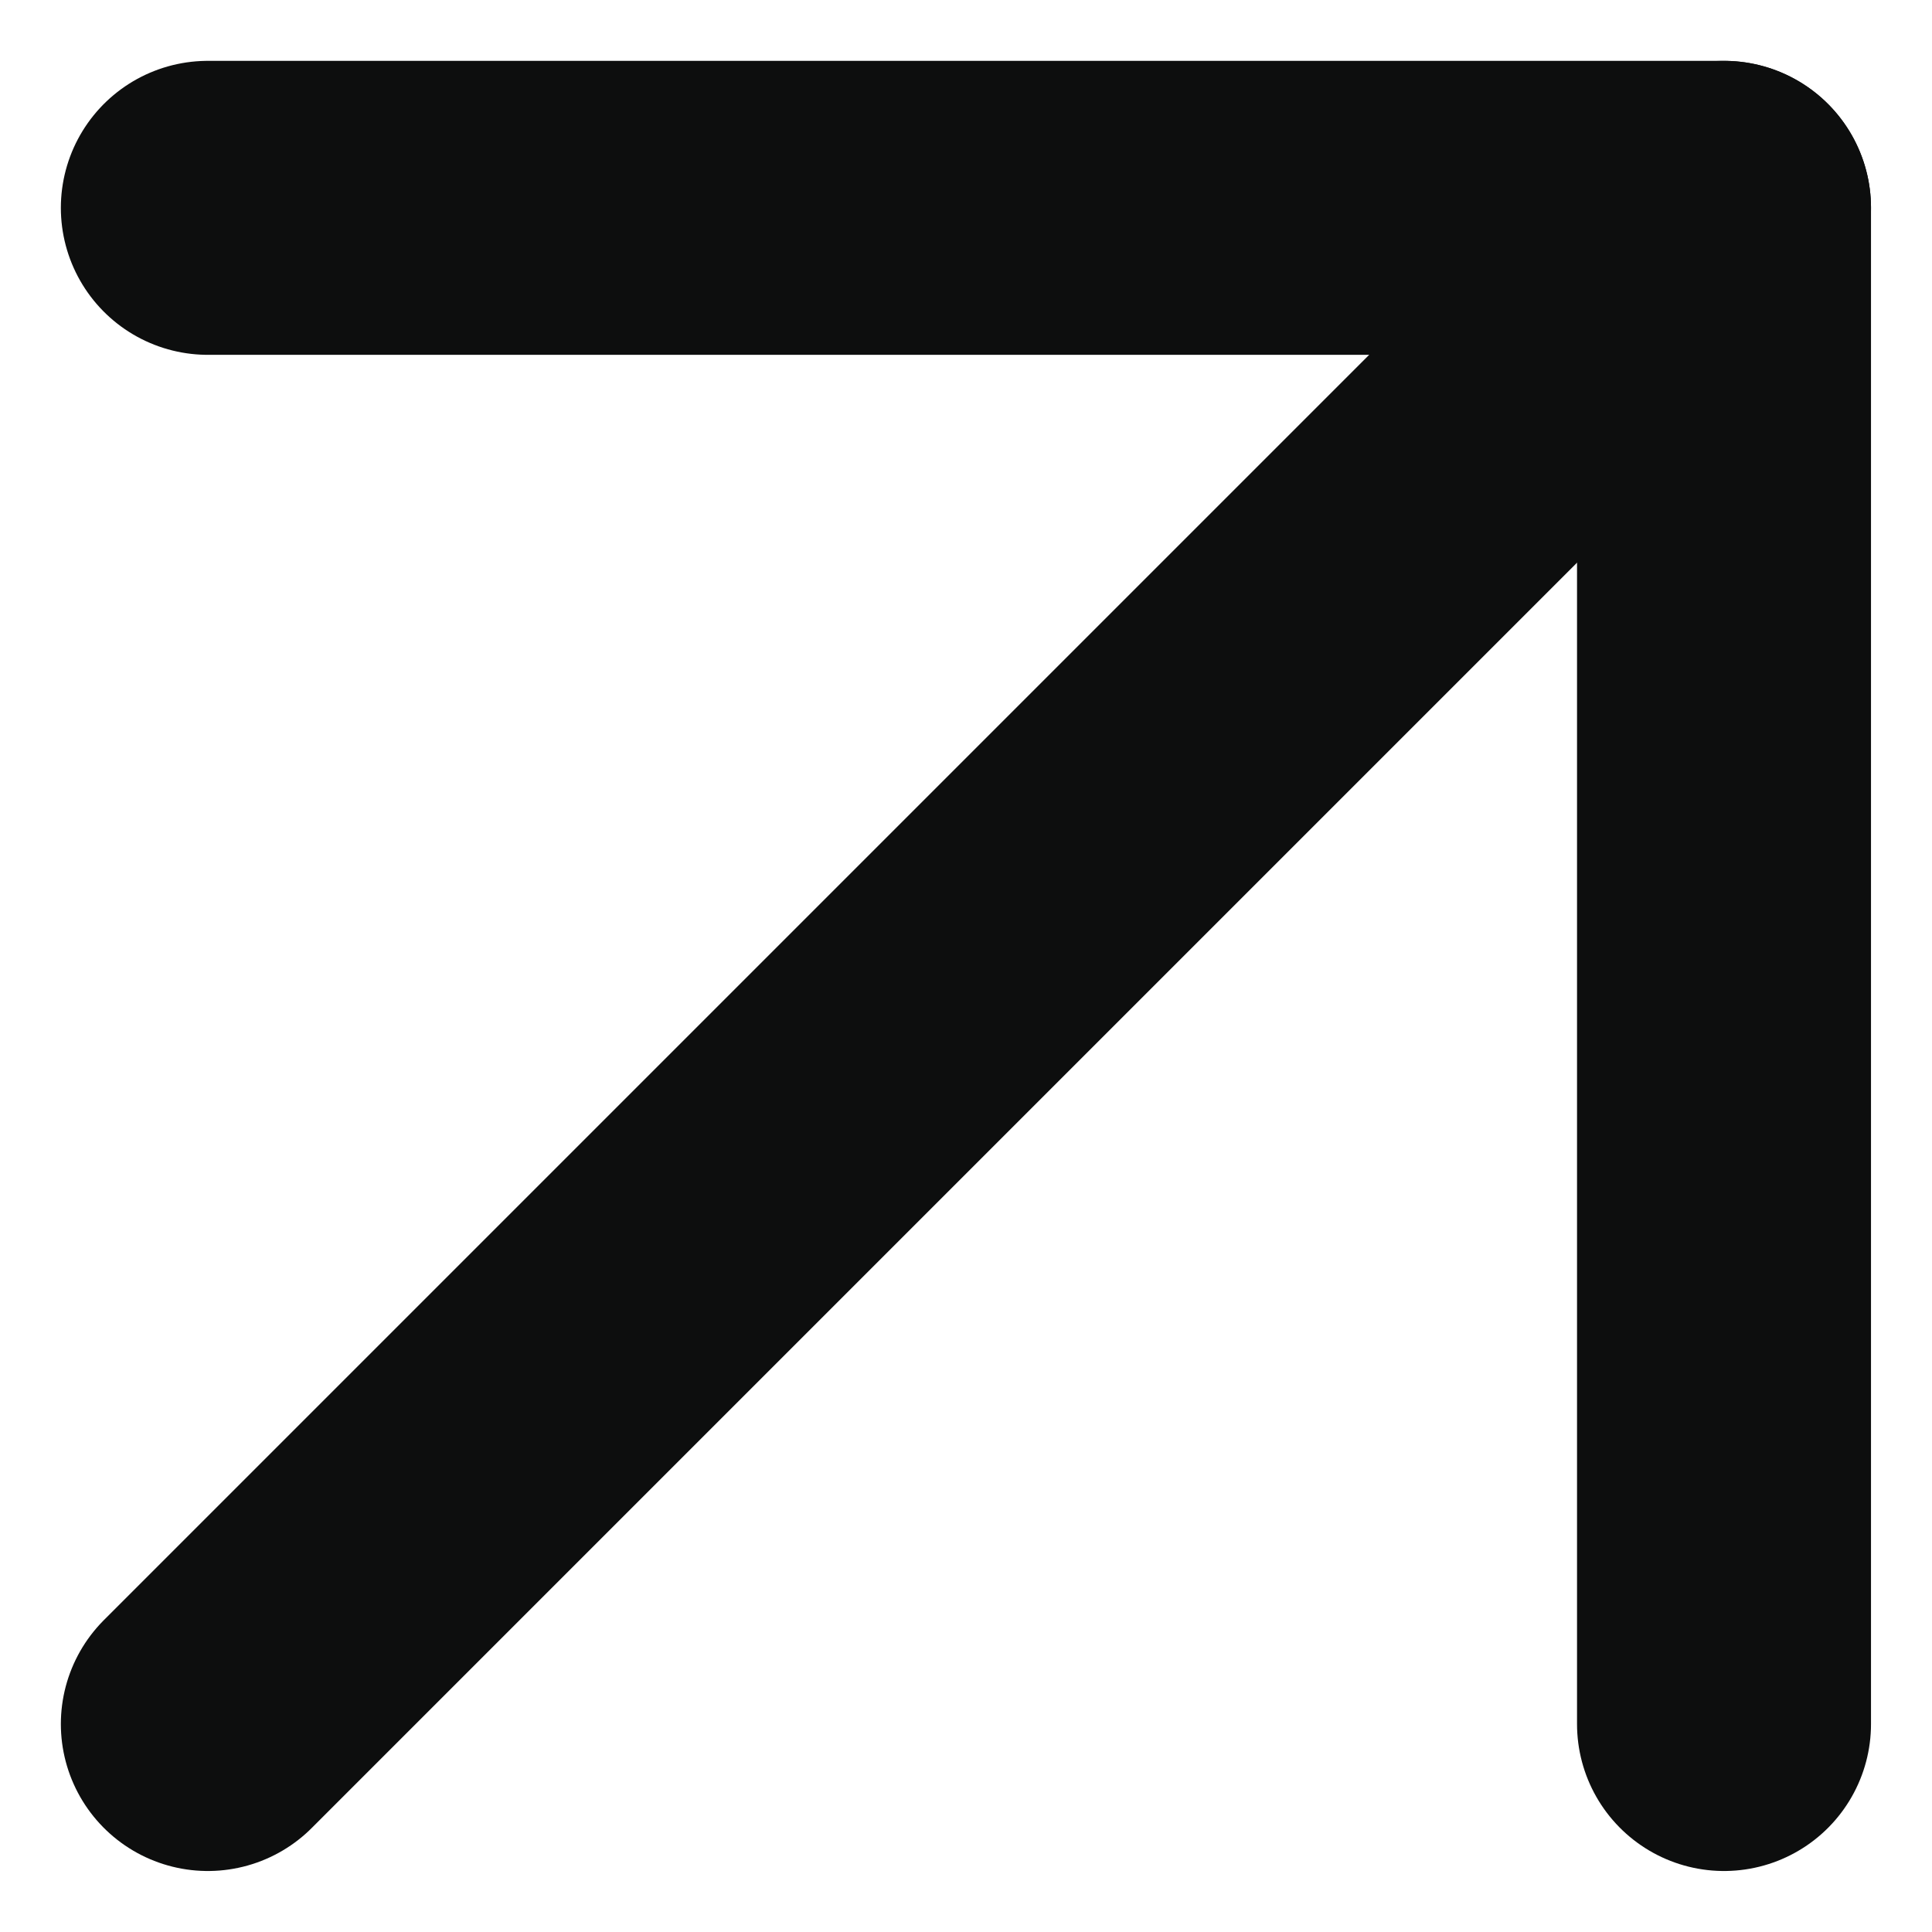
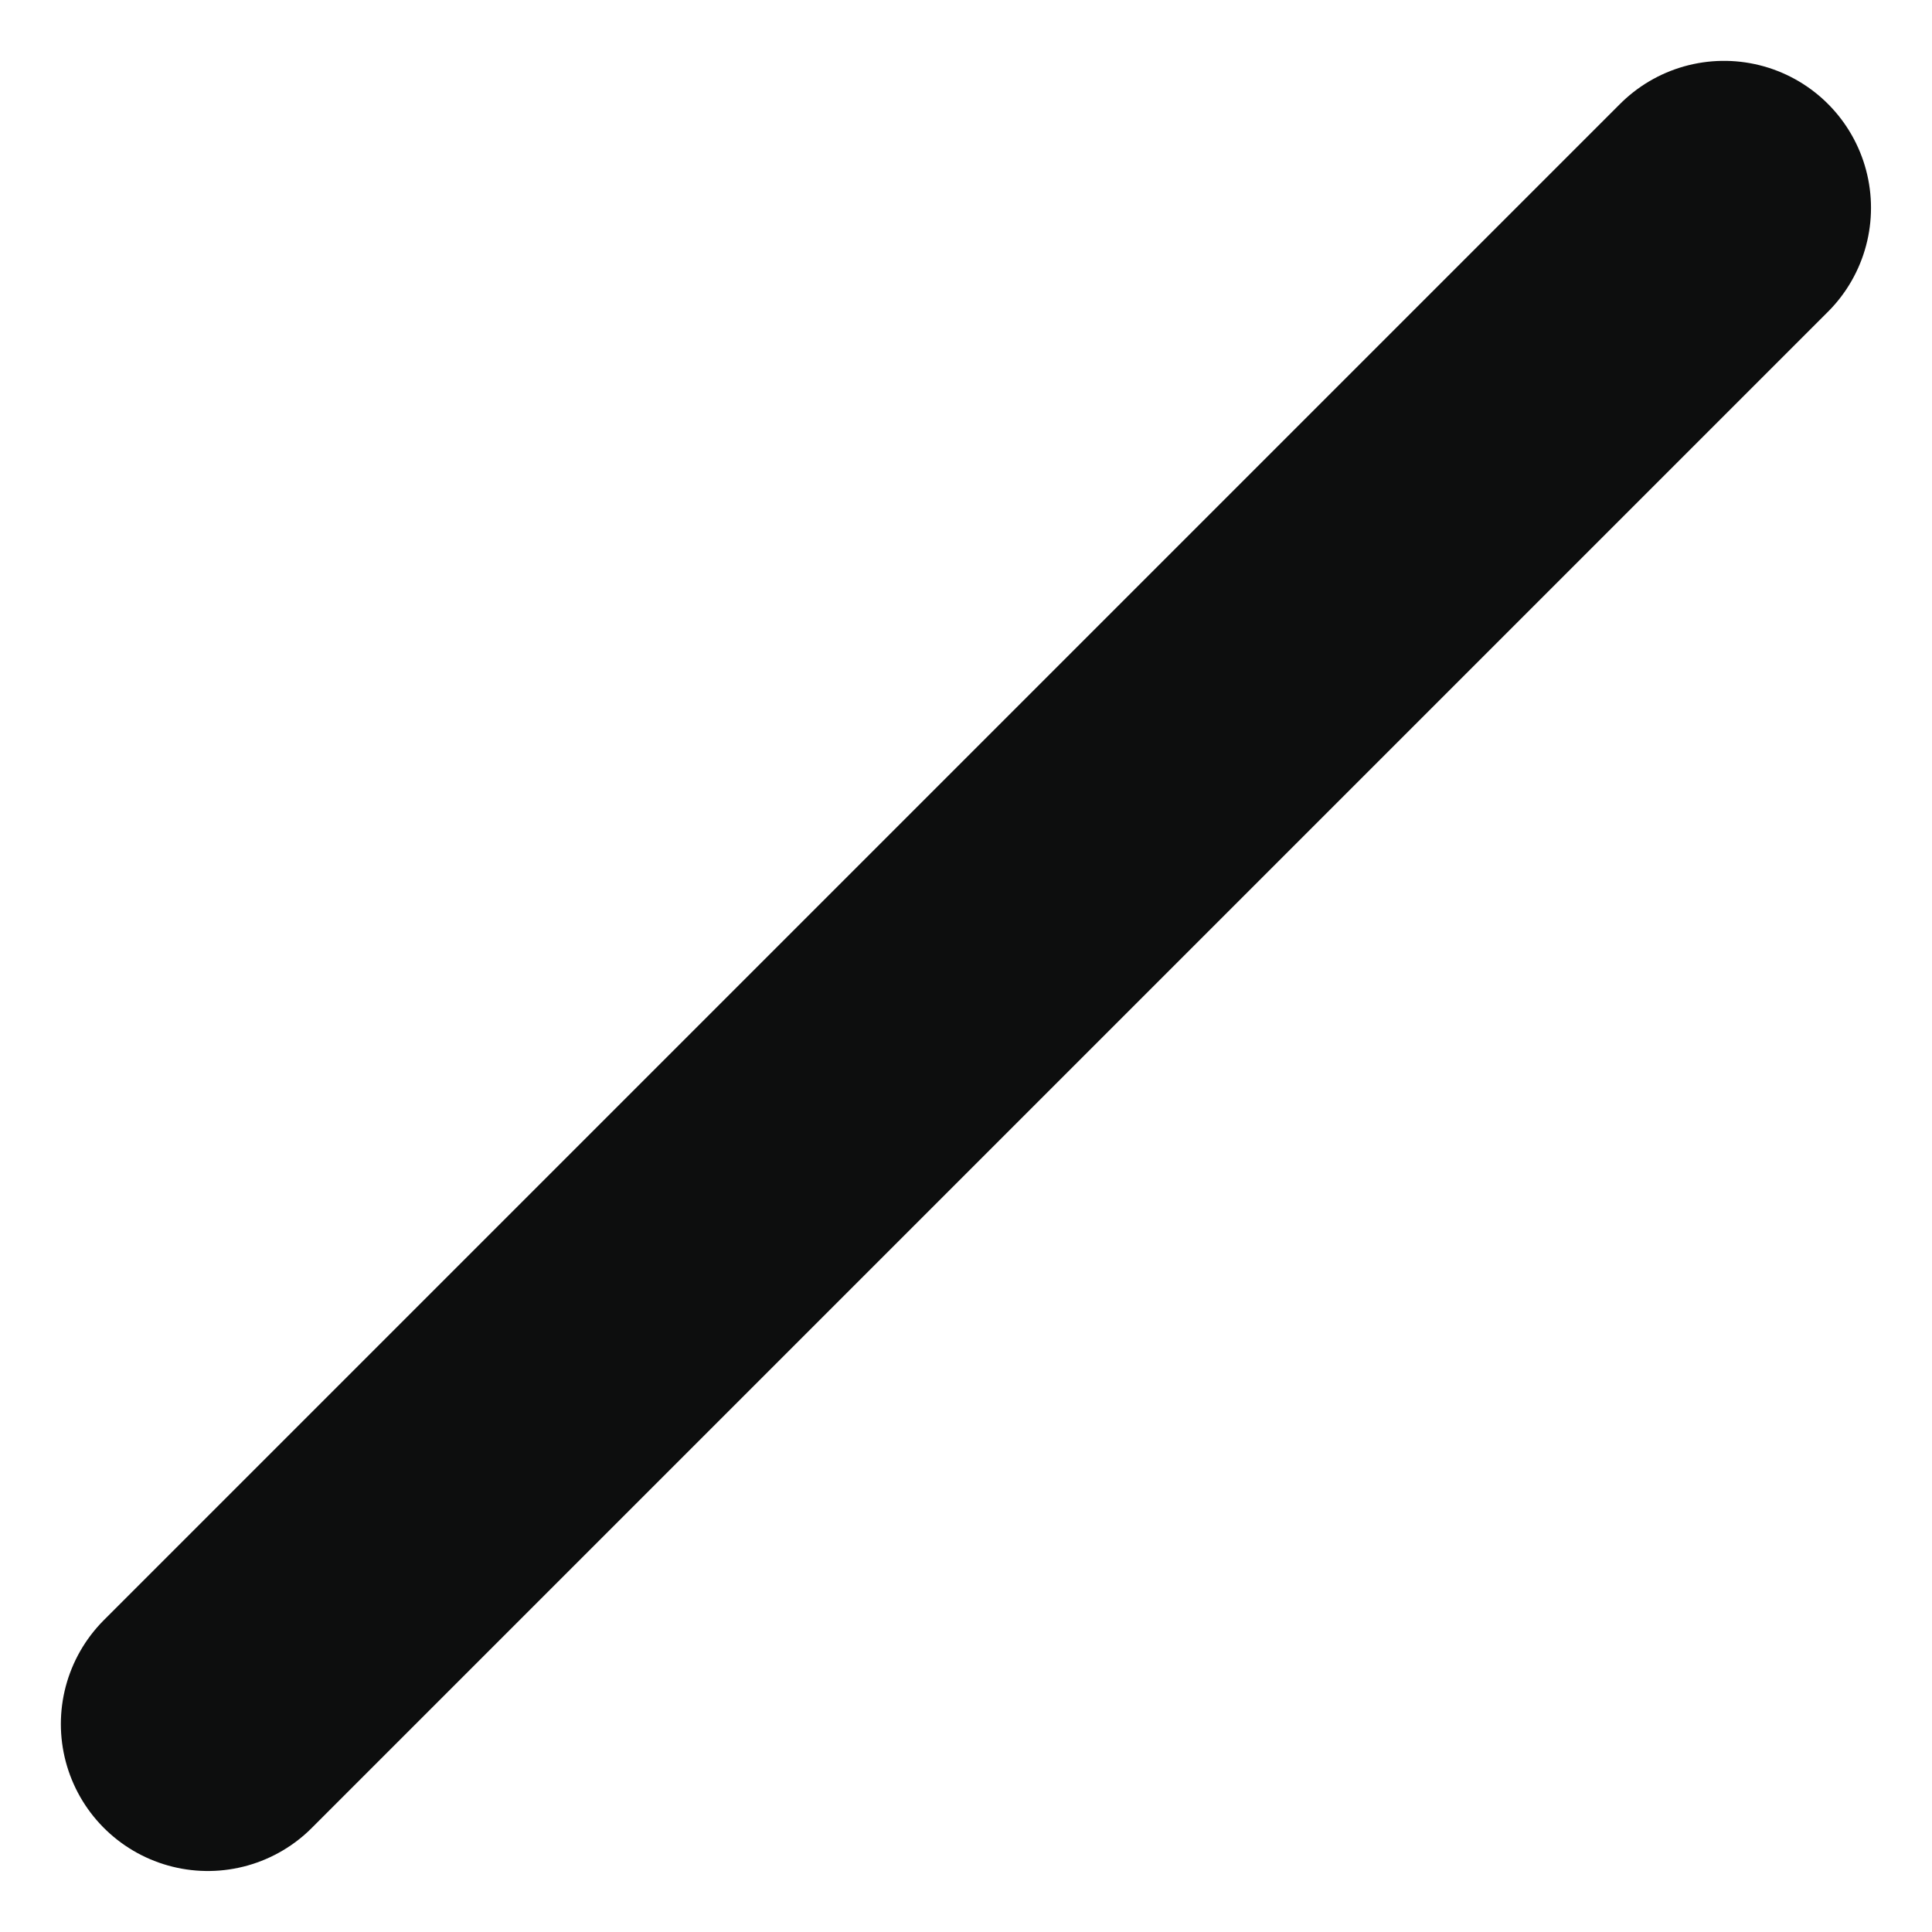
<svg xmlns="http://www.w3.org/2000/svg" width="13.144" height="13.144" viewBox="0 0 13.144 13.144">
  <g id="arrow-dark" transform="translate(-9.086 -9.086)">
    <path id="Path_588" data-name="Path 588" d="M10.5,20.815,20.815,10.5" fill="none" stroke="#0d0e0e" stroke-linecap="round" stroke-linejoin="round" stroke-width="2" />
-     <path id="Path_589" data-name="Path 589" d="M10.5,10.5H20.815V20.815" fill="none" stroke="#0d0e0e" stroke-linecap="round" stroke-linejoin="round" stroke-width="2" />
  </g>
</svg>